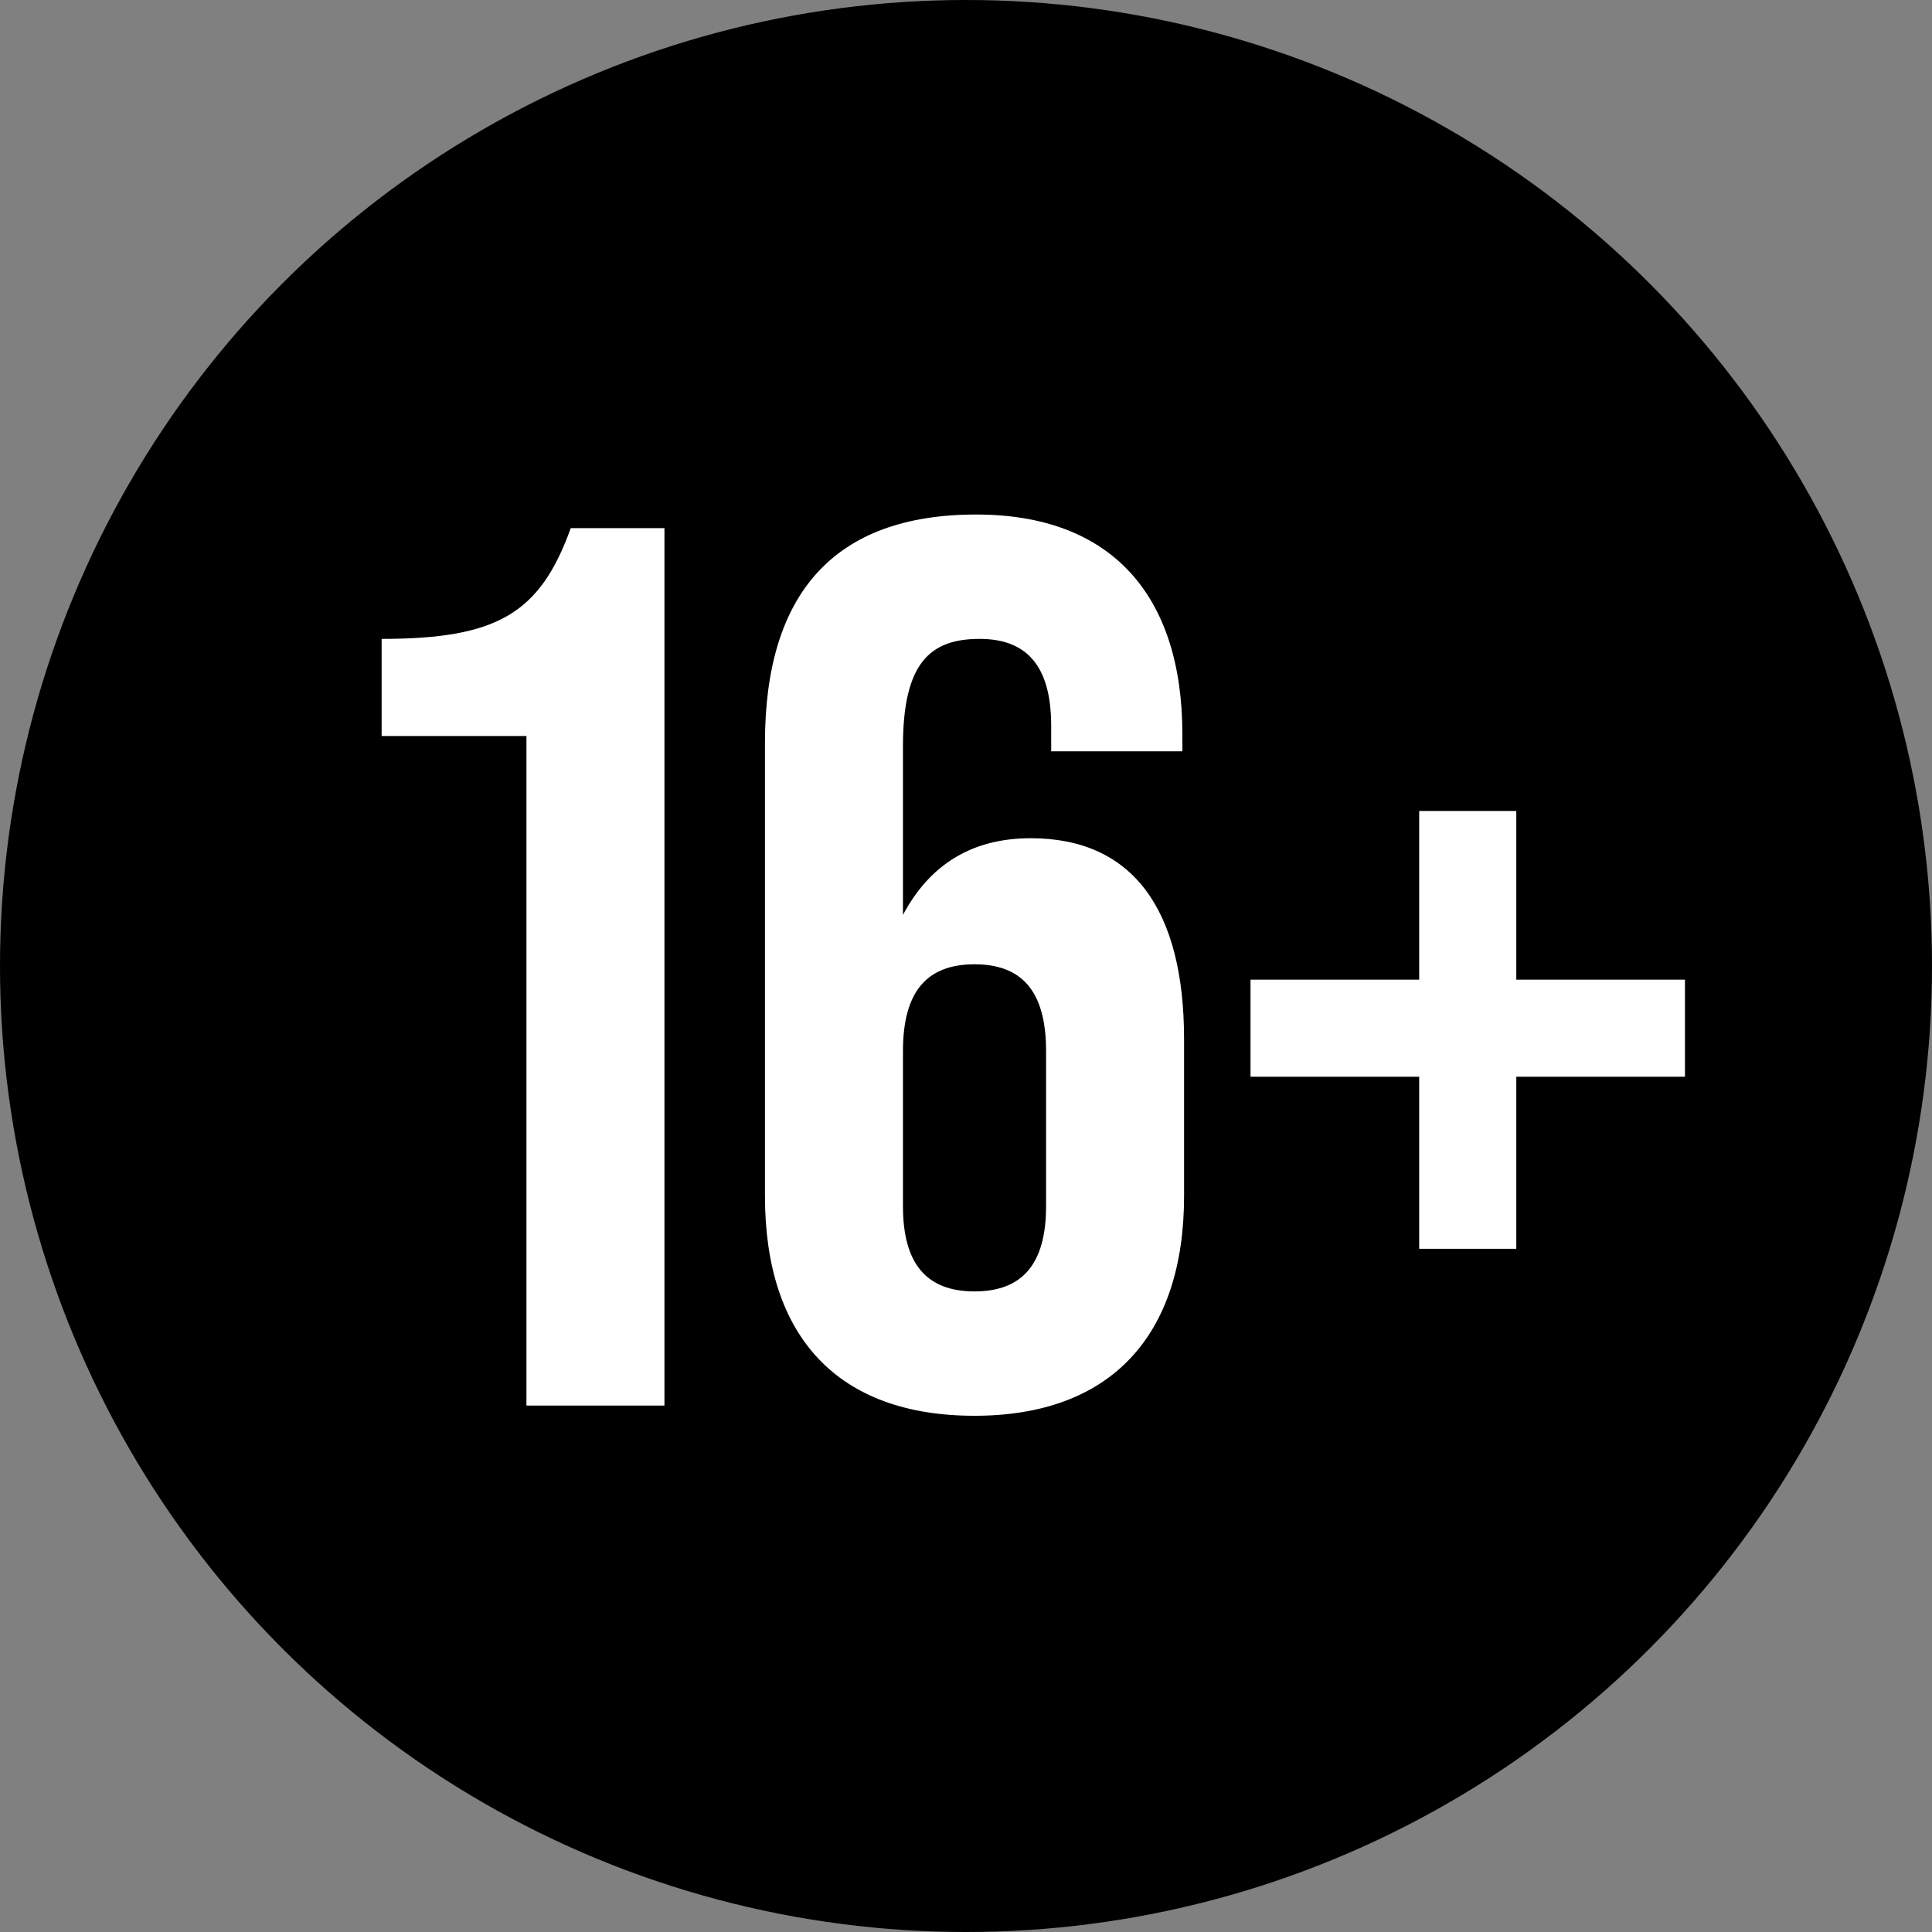
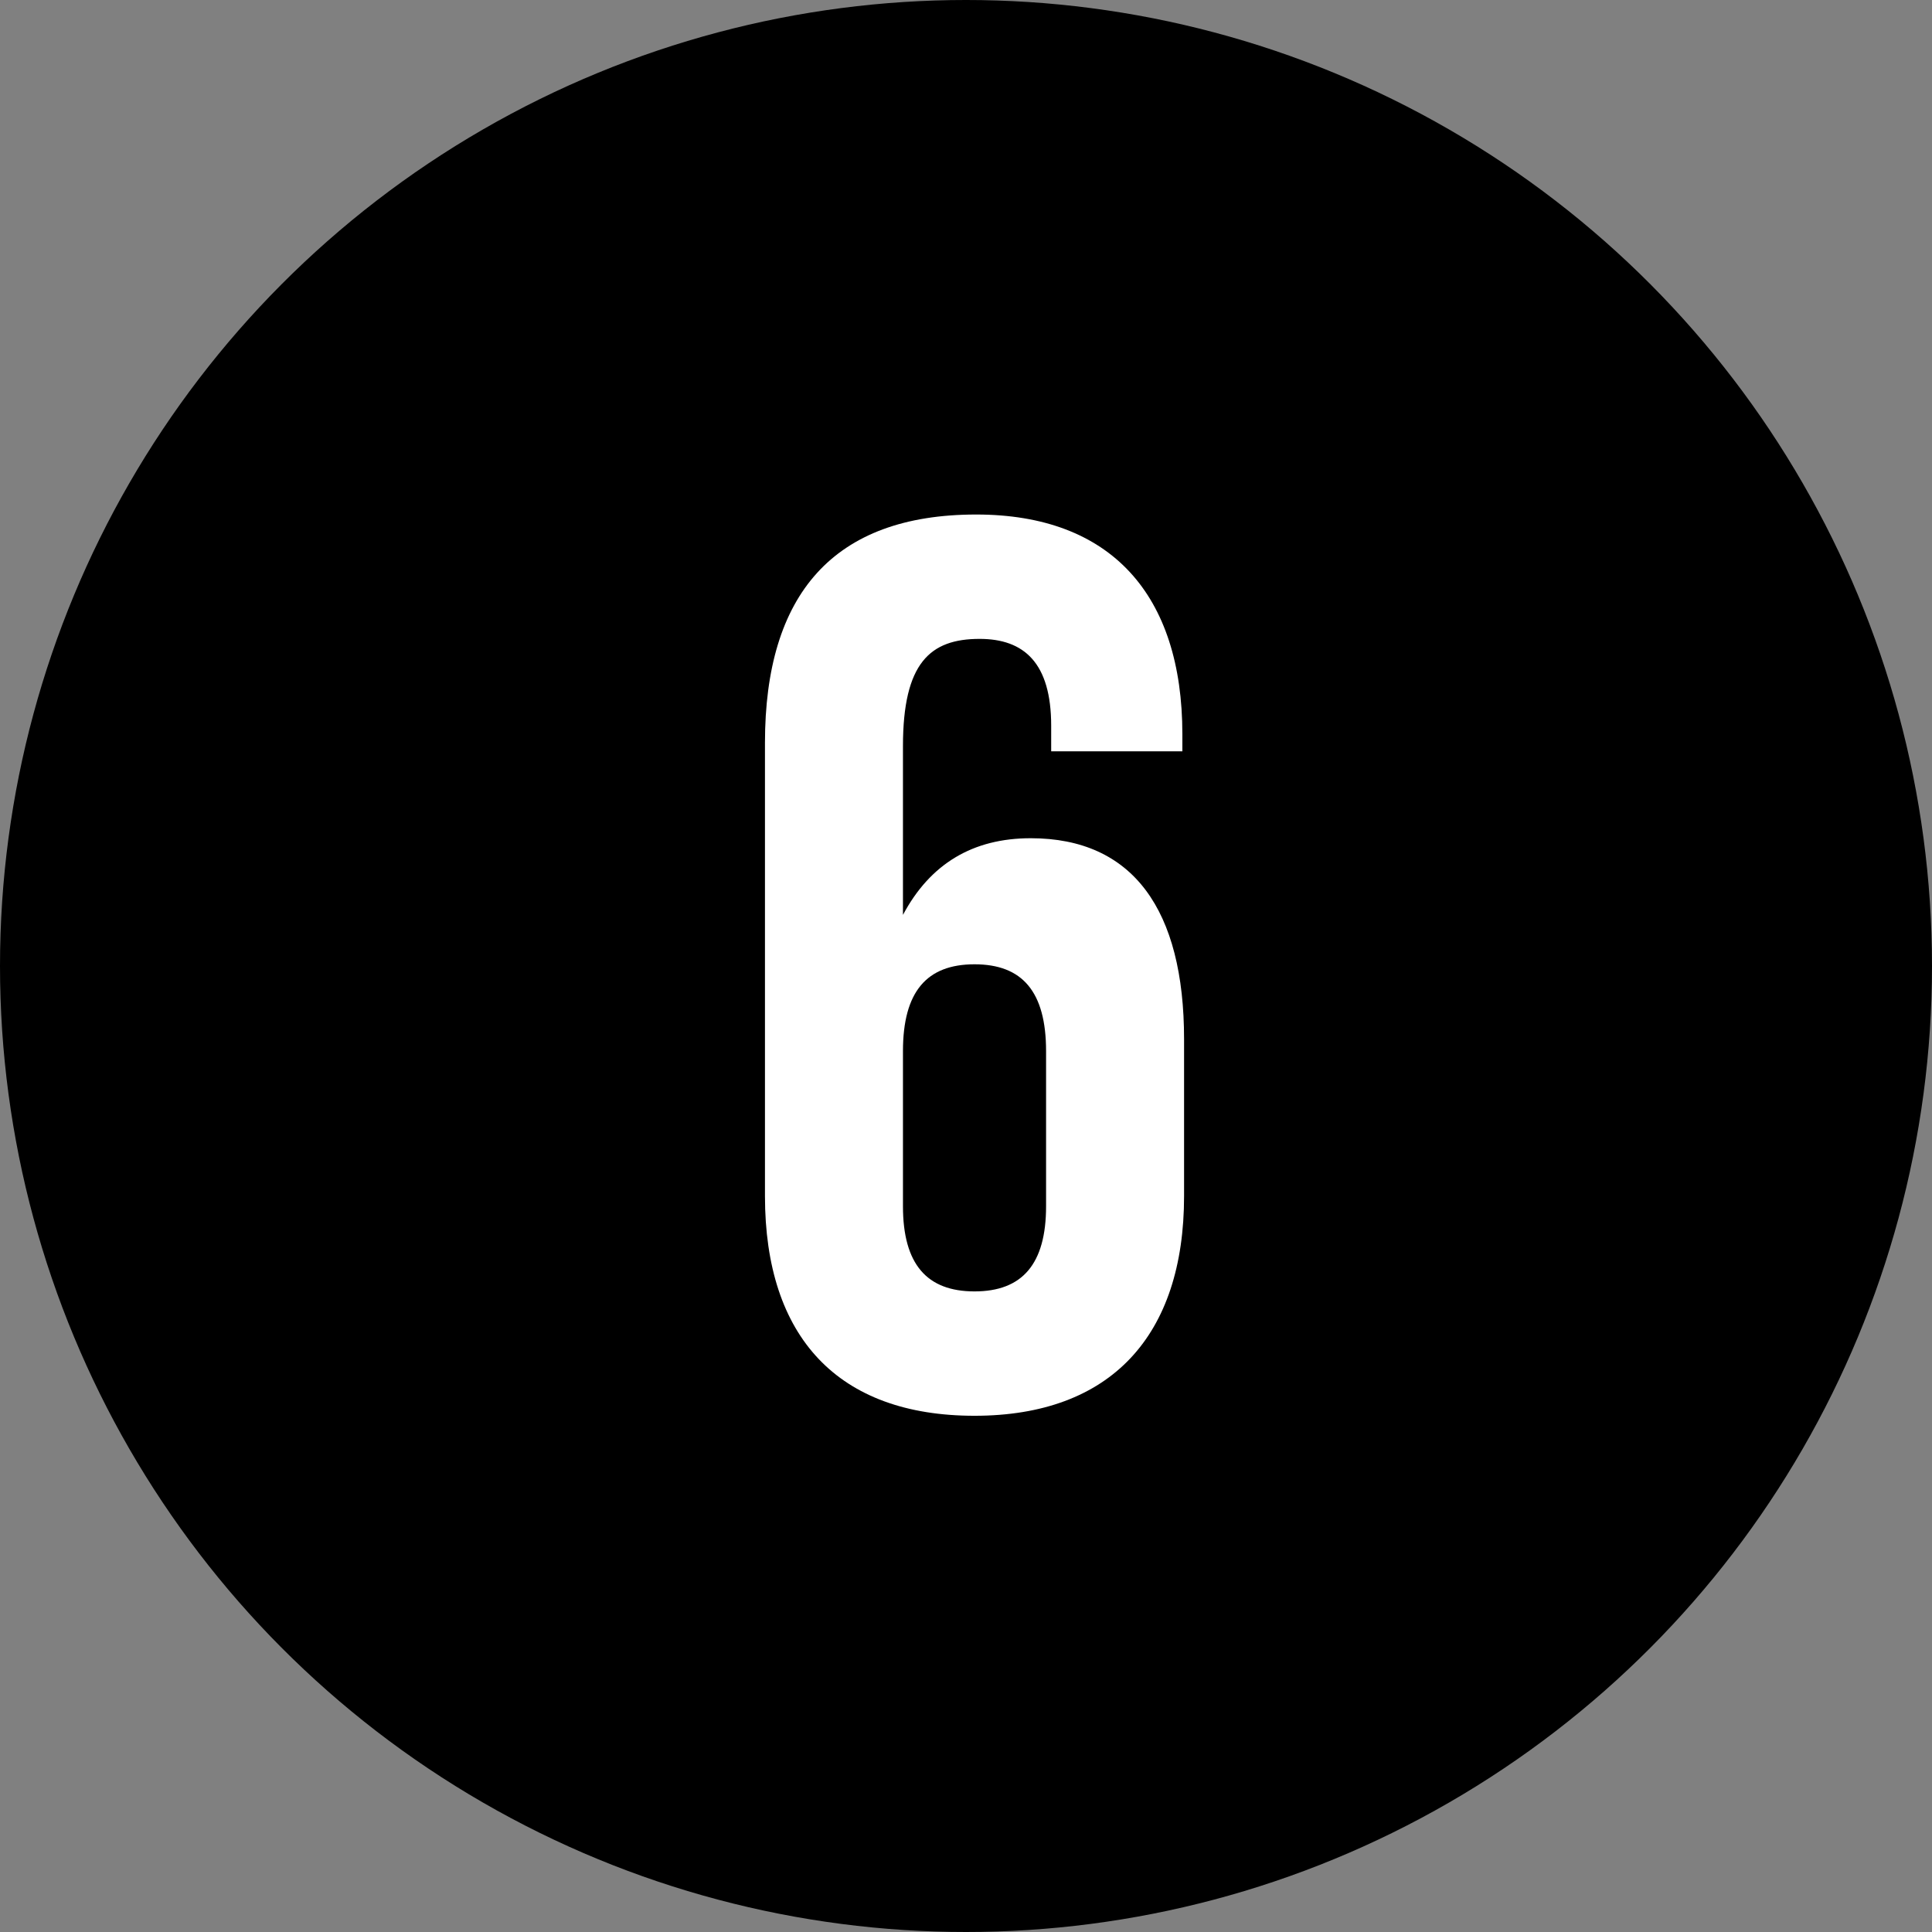
<svg xmlns="http://www.w3.org/2000/svg" version="1.1" x="0px" y="0px" viewBox="0 0 113.4 113.4" style="enable-background:new 0 0 113.4 113.4;" xml:space="preserve">
  <rect x="0" y="0" width="113.4" height="113.4" fill="#808080" stroke="none" />
  <style type="text/css"> .st0{display:none;} .st1{display:inline;} .st2{fill:url(#SVGID_1_);} .st3{fill:url(#SVGID_00000020386031606418655320000006551526429876618422_);} .st4{fill:url(#SVGID_00000031923385580235949790000006231914143712852101_);} .st5{fill:url(#SVGID_00000153705454393252702570000018395534055538899101_);} .st6{fill:url(#SVGID_00000139269098100982062220000003987199666098575036_);} .st7{fill:url(#SVGID_00000101789409658539325350000005601138980643751319_);} .st8{fill:url(#SVGID_00000146465542072518292520000007682503967374810282_);} .st9{fill:url(#SVGID_00000067944346654564584880000011300530082395013266_);} .st10{fill:url(#SVGID_00000161597510462820979490000015871306446908341934_);} .st11{fill:url(#SVGID_00000031901598300706347820000001245182829118380168_);} .st12{fill:url(#SVGID_00000044148149844268809070000000045373227252349104_);} .st13{fill:url(#SVGID_00000019675126355323946670000001242215014662921914_);} .st14{fill:#FFFFFF;} </style>
  <g id="Fond" class="st0">
    <g class="st1">
      <linearGradient id="SVGID_1_" gradientUnits="userSpaceOnUse" x1="55.717" y1="-18.305" x2="55.717" y2="123.646">
        <stop offset="0" style="stop-color:#E72464" />
        <stop offset="1" style="stop-color:#F07F42" />
      </linearGradient>
      <rect x="-15.3" y="-18.3" class="st2" width="142" height="142" />
    </g>
  </g>
  <g id="Calque_3">
    <circle cx="56.7" cy="56.7" r="56.7" />
  </g>
  <g id="Calque_2">
    <g>
-       <path class="st14" d="M30.9,43.2h-8.5v-5.7c6.8,0,9.3-1.5,11.1-6.5H39v51.5h-8.1V43.2z" />
      <path class="st14" d="M44.9,70.2V43.6c0-8.7,4-13.4,12.4-13.4c7.9,0,12.1,4.7,12.1,12.9v1h-7.7v-1.5c0-3.7-1.6-5.1-4.2-5.1 c-2.9,0-4.5,1.4-4.5,6.3v9.9c1.6-3,4.1-4.5,7.5-4.5c6,0,9,4.2,9,11.8v9.2c0,8.2-4.3,12.9-12.3,12.9S44.9,78.5,44.9,70.2z M61.4,70.8v-9.1c0-3.5-1.4-5.1-4.2-5.1S53,58.2,53,61.7v9.1c0,3.4,1.4,5,4.2,5S61.4,74.2,61.4,70.8z" />
-       <path class="st14" d="M83.3,63.2h-9.9v-5.7h9.9v-9.9H89v9.9h9.9v5.7H89v10.1h-5.7V63.2z" />
    </g>
  </g>
</svg>